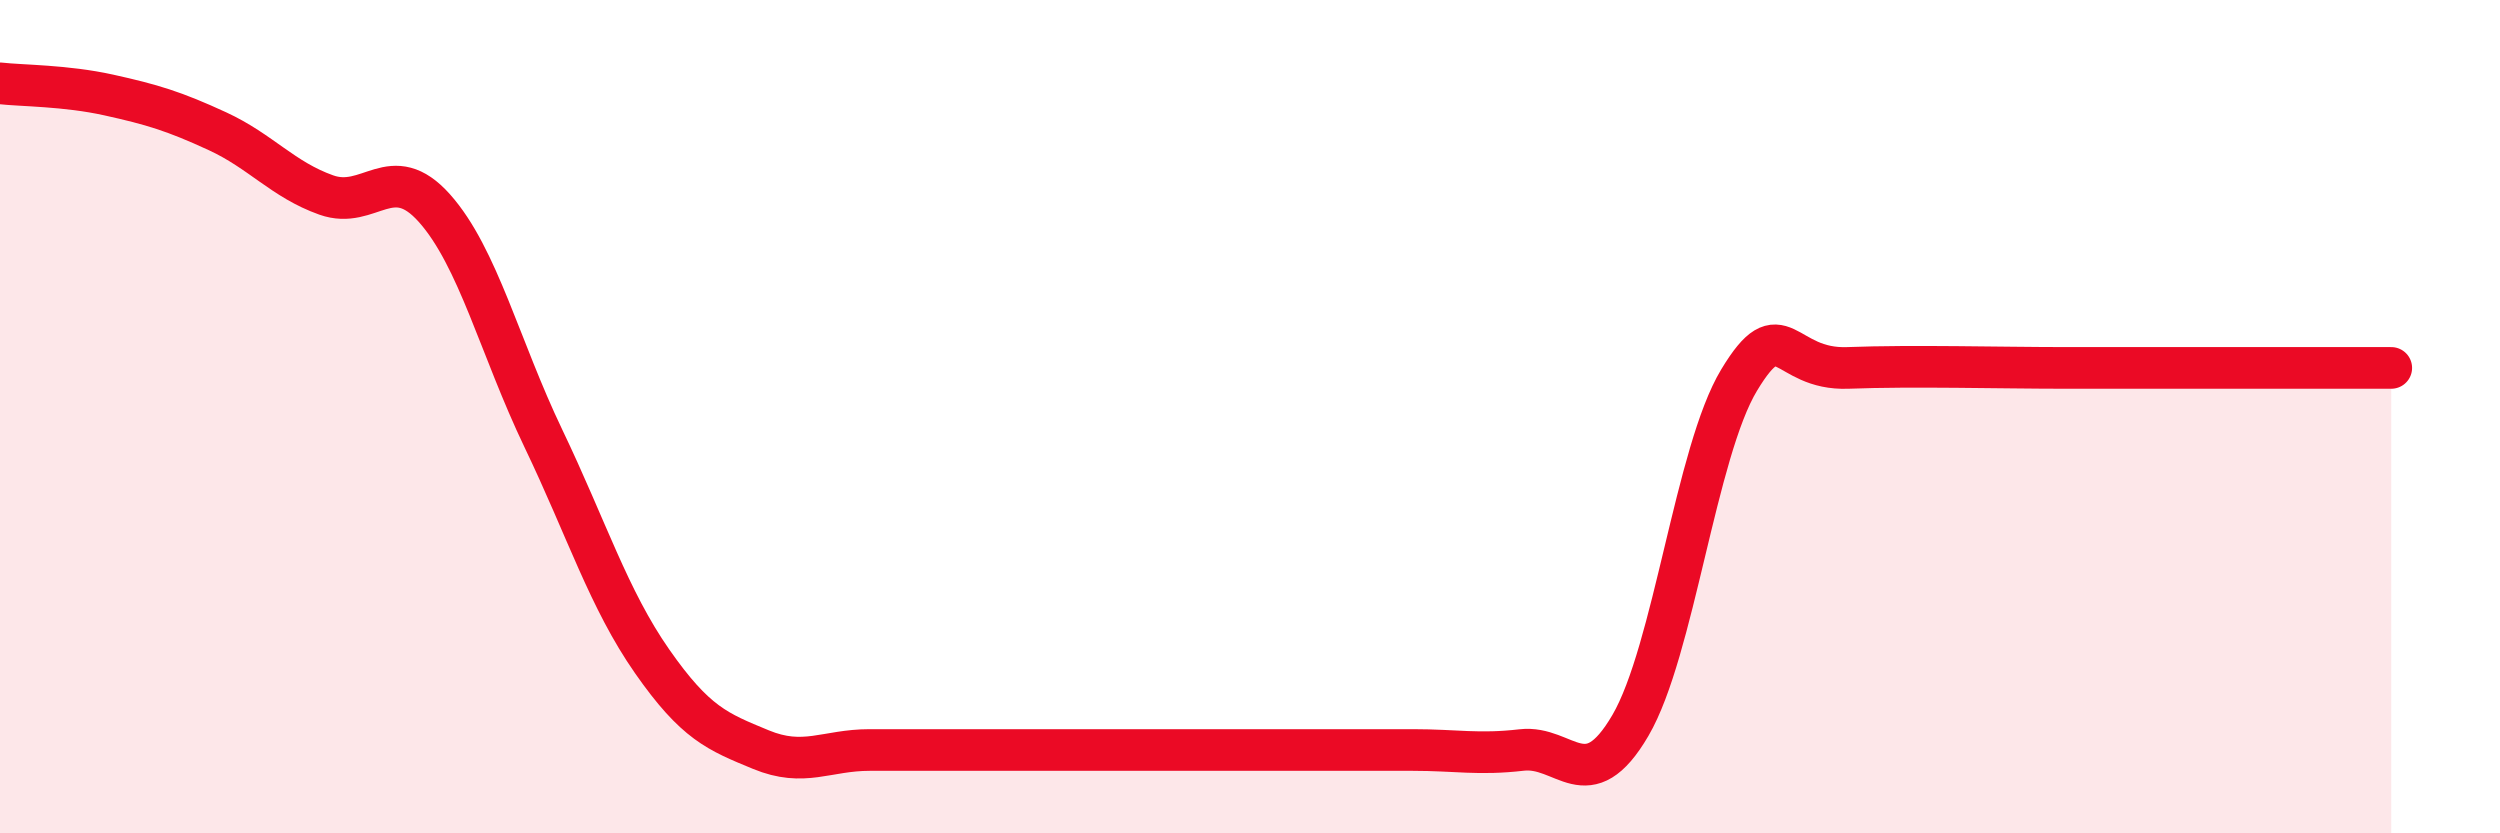
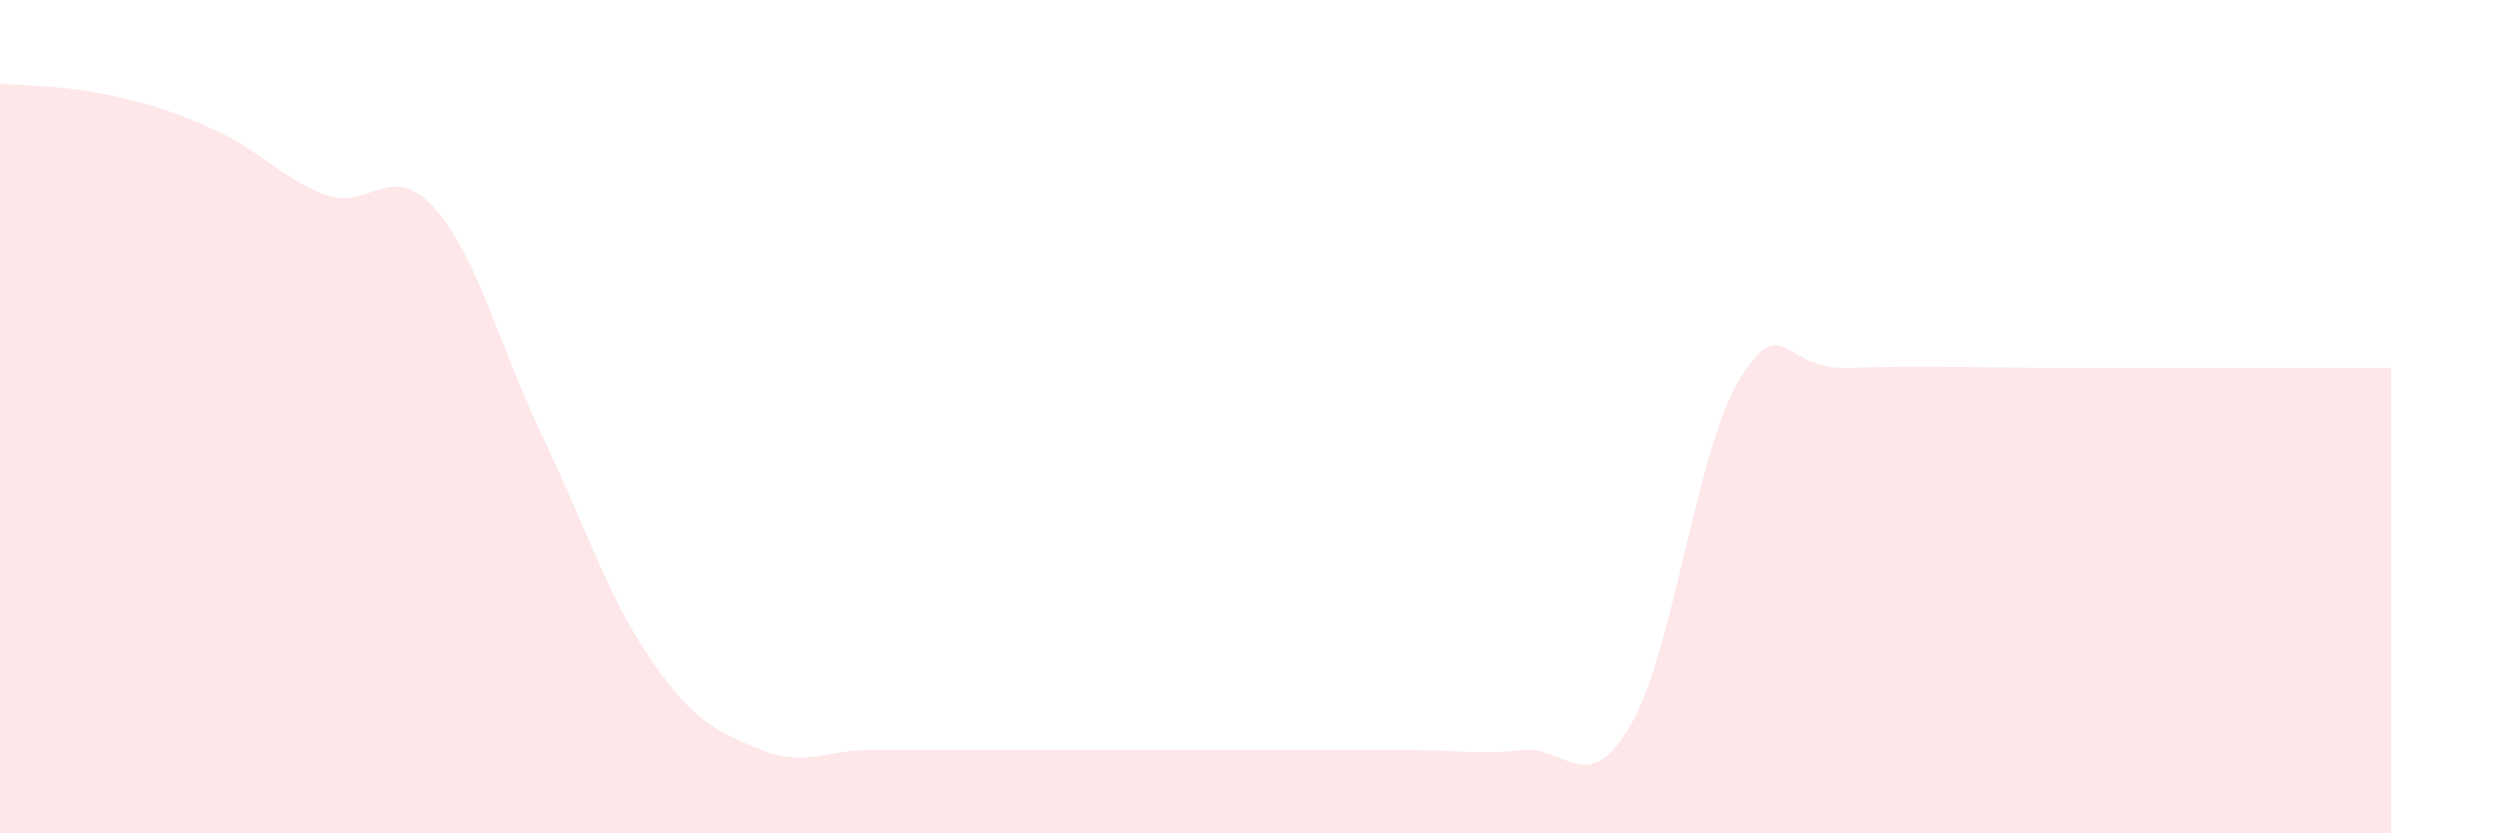
<svg xmlns="http://www.w3.org/2000/svg" width="60" height="20" viewBox="0 0 60 20">
  <path d="M 0,2 C 0.52,2.06 1.57,2.05 2.61,2.28 C 3.65,2.51 4.18,2.67 5.22,3.15 C 6.26,3.63 6.79,4.31 7.83,4.68 C 8.87,5.05 9.39,3.83 10.43,5 C 11.47,6.17 12,8.35 13.04,10.52 C 14.08,12.69 14.61,14.38 15.65,15.87 C 16.69,17.36 17.22,17.56 18.26,17.99 C 19.3,18.42 19.83,18 20.87,18 C 21.91,18 22.44,18 23.48,18 C 24.52,18 25.05,18 26.09,18 C 27.13,18 27.66,18 28.7,18 C 29.74,18 30.26,18 31.3,18 C 32.34,18 32.87,18 33.91,18 C 34.95,18 35.48,18.12 36.52,18 C 37.56,17.88 38.09,19.19 39.13,17.41 C 40.17,15.63 40.7,10.84 41.74,9.12 C 42.78,7.4 42.78,8.89 44.35,8.83 C 45.92,8.77 48.01,8.83 49.57,8.83 C 51.13,8.83 51.13,8.83 52.17,8.83 C 53.21,8.83 53.74,8.83 54.78,8.83 C 55.82,8.83 56.87,8.83 57.39,8.83L57.39 20L0 20Z" fill="#EB0A25" opacity="0.1" stroke-linecap="round" stroke-linejoin="round" />
-   <path d="M 0,2 C 0.52,2.06 1.57,2.05 2.61,2.28 C 3.65,2.51 4.18,2.67 5.22,3.15 C 6.26,3.63 6.79,4.31 7.83,4.68 C 8.87,5.05 9.39,3.83 10.43,5 C 11.47,6.17 12,8.35 13.04,10.52 C 14.08,12.69 14.61,14.38 15.65,15.87 C 16.69,17.36 17.22,17.56 18.26,17.99 C 19.3,18.42 19.83,18 20.87,18 C 21.91,18 22.44,18 23.48,18 C 24.52,18 25.05,18 26.09,18 C 27.13,18 27.66,18 28.7,18 C 29.74,18 30.26,18 31.3,18 C 32.34,18 32.87,18 33.91,18 C 34.95,18 35.48,18.12 36.52,18 C 37.56,17.88 38.09,19.19 39.13,17.41 C 40.17,15.63 40.7,10.84 41.74,9.12 C 42.78,7.4 42.78,8.89 44.35,8.83 C 45.92,8.77 48.01,8.83 49.57,8.83 C 51.13,8.83 51.13,8.83 52.17,8.83 C 53.21,8.83 53.74,8.83 54.78,8.83 C 55.82,8.83 56.87,8.83 57.39,8.83" stroke="#EB0A25" stroke-width="1" fill="none" stroke-linecap="round" stroke-linejoin="round" />
</svg>